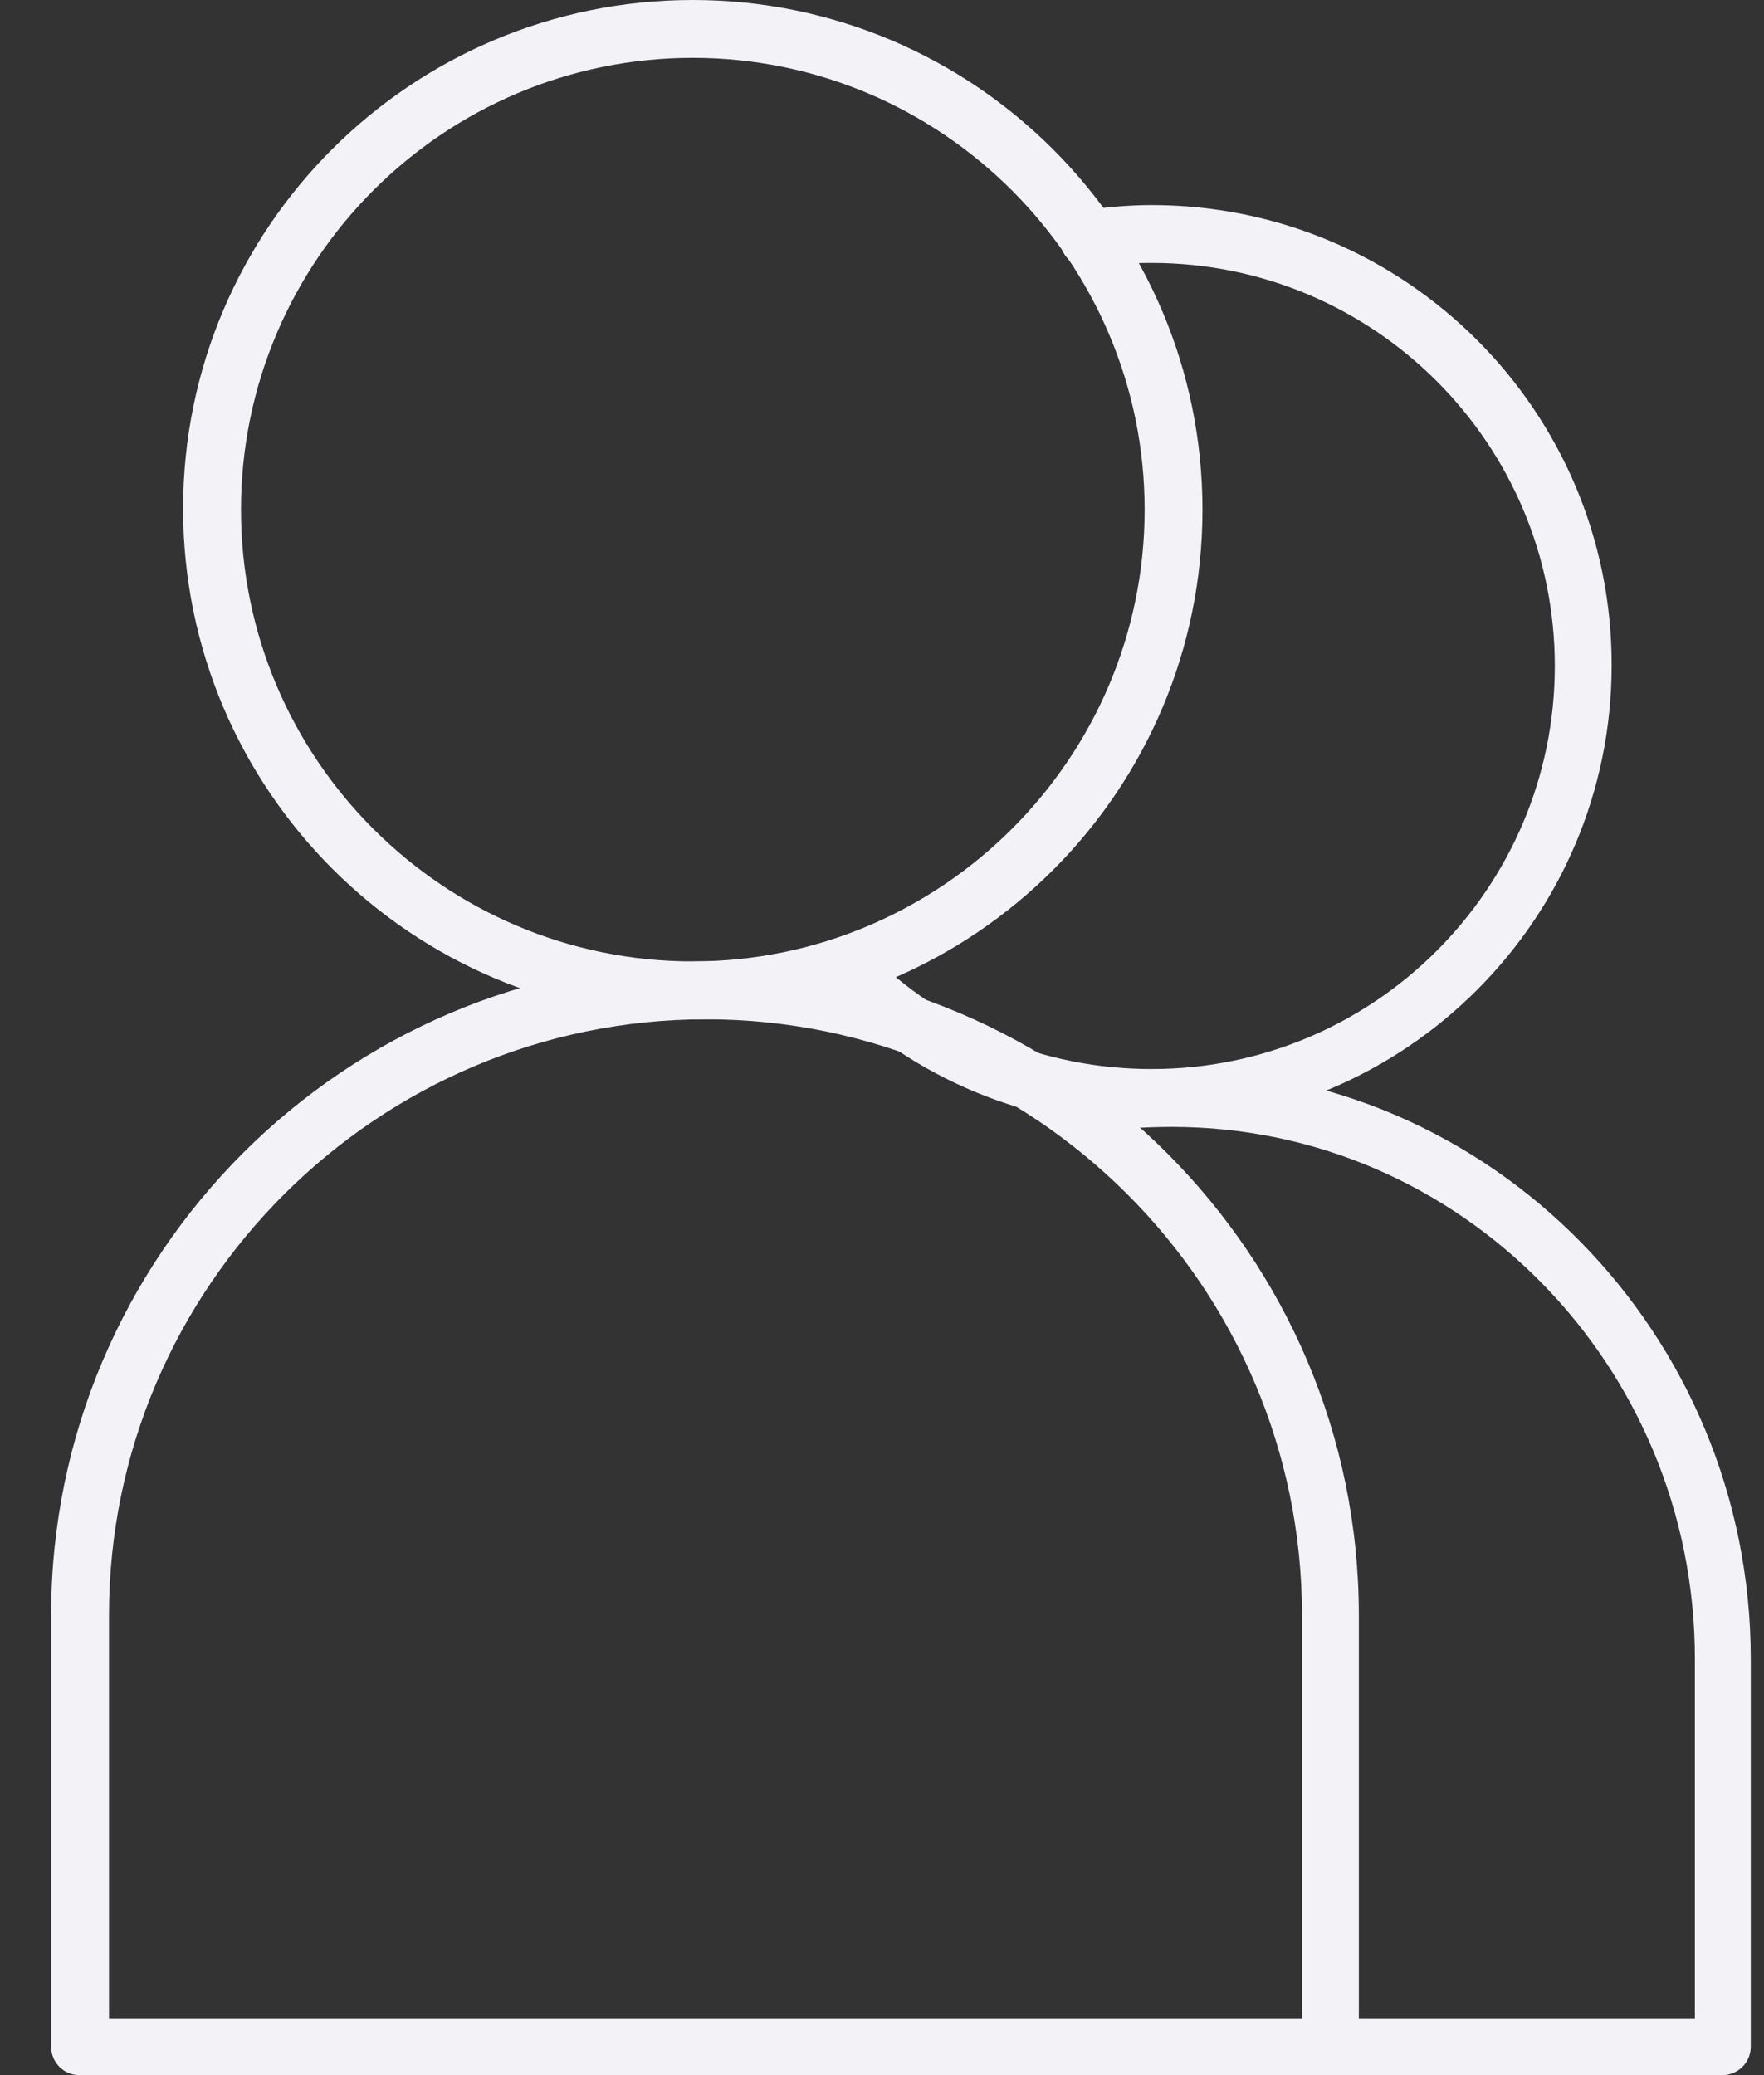
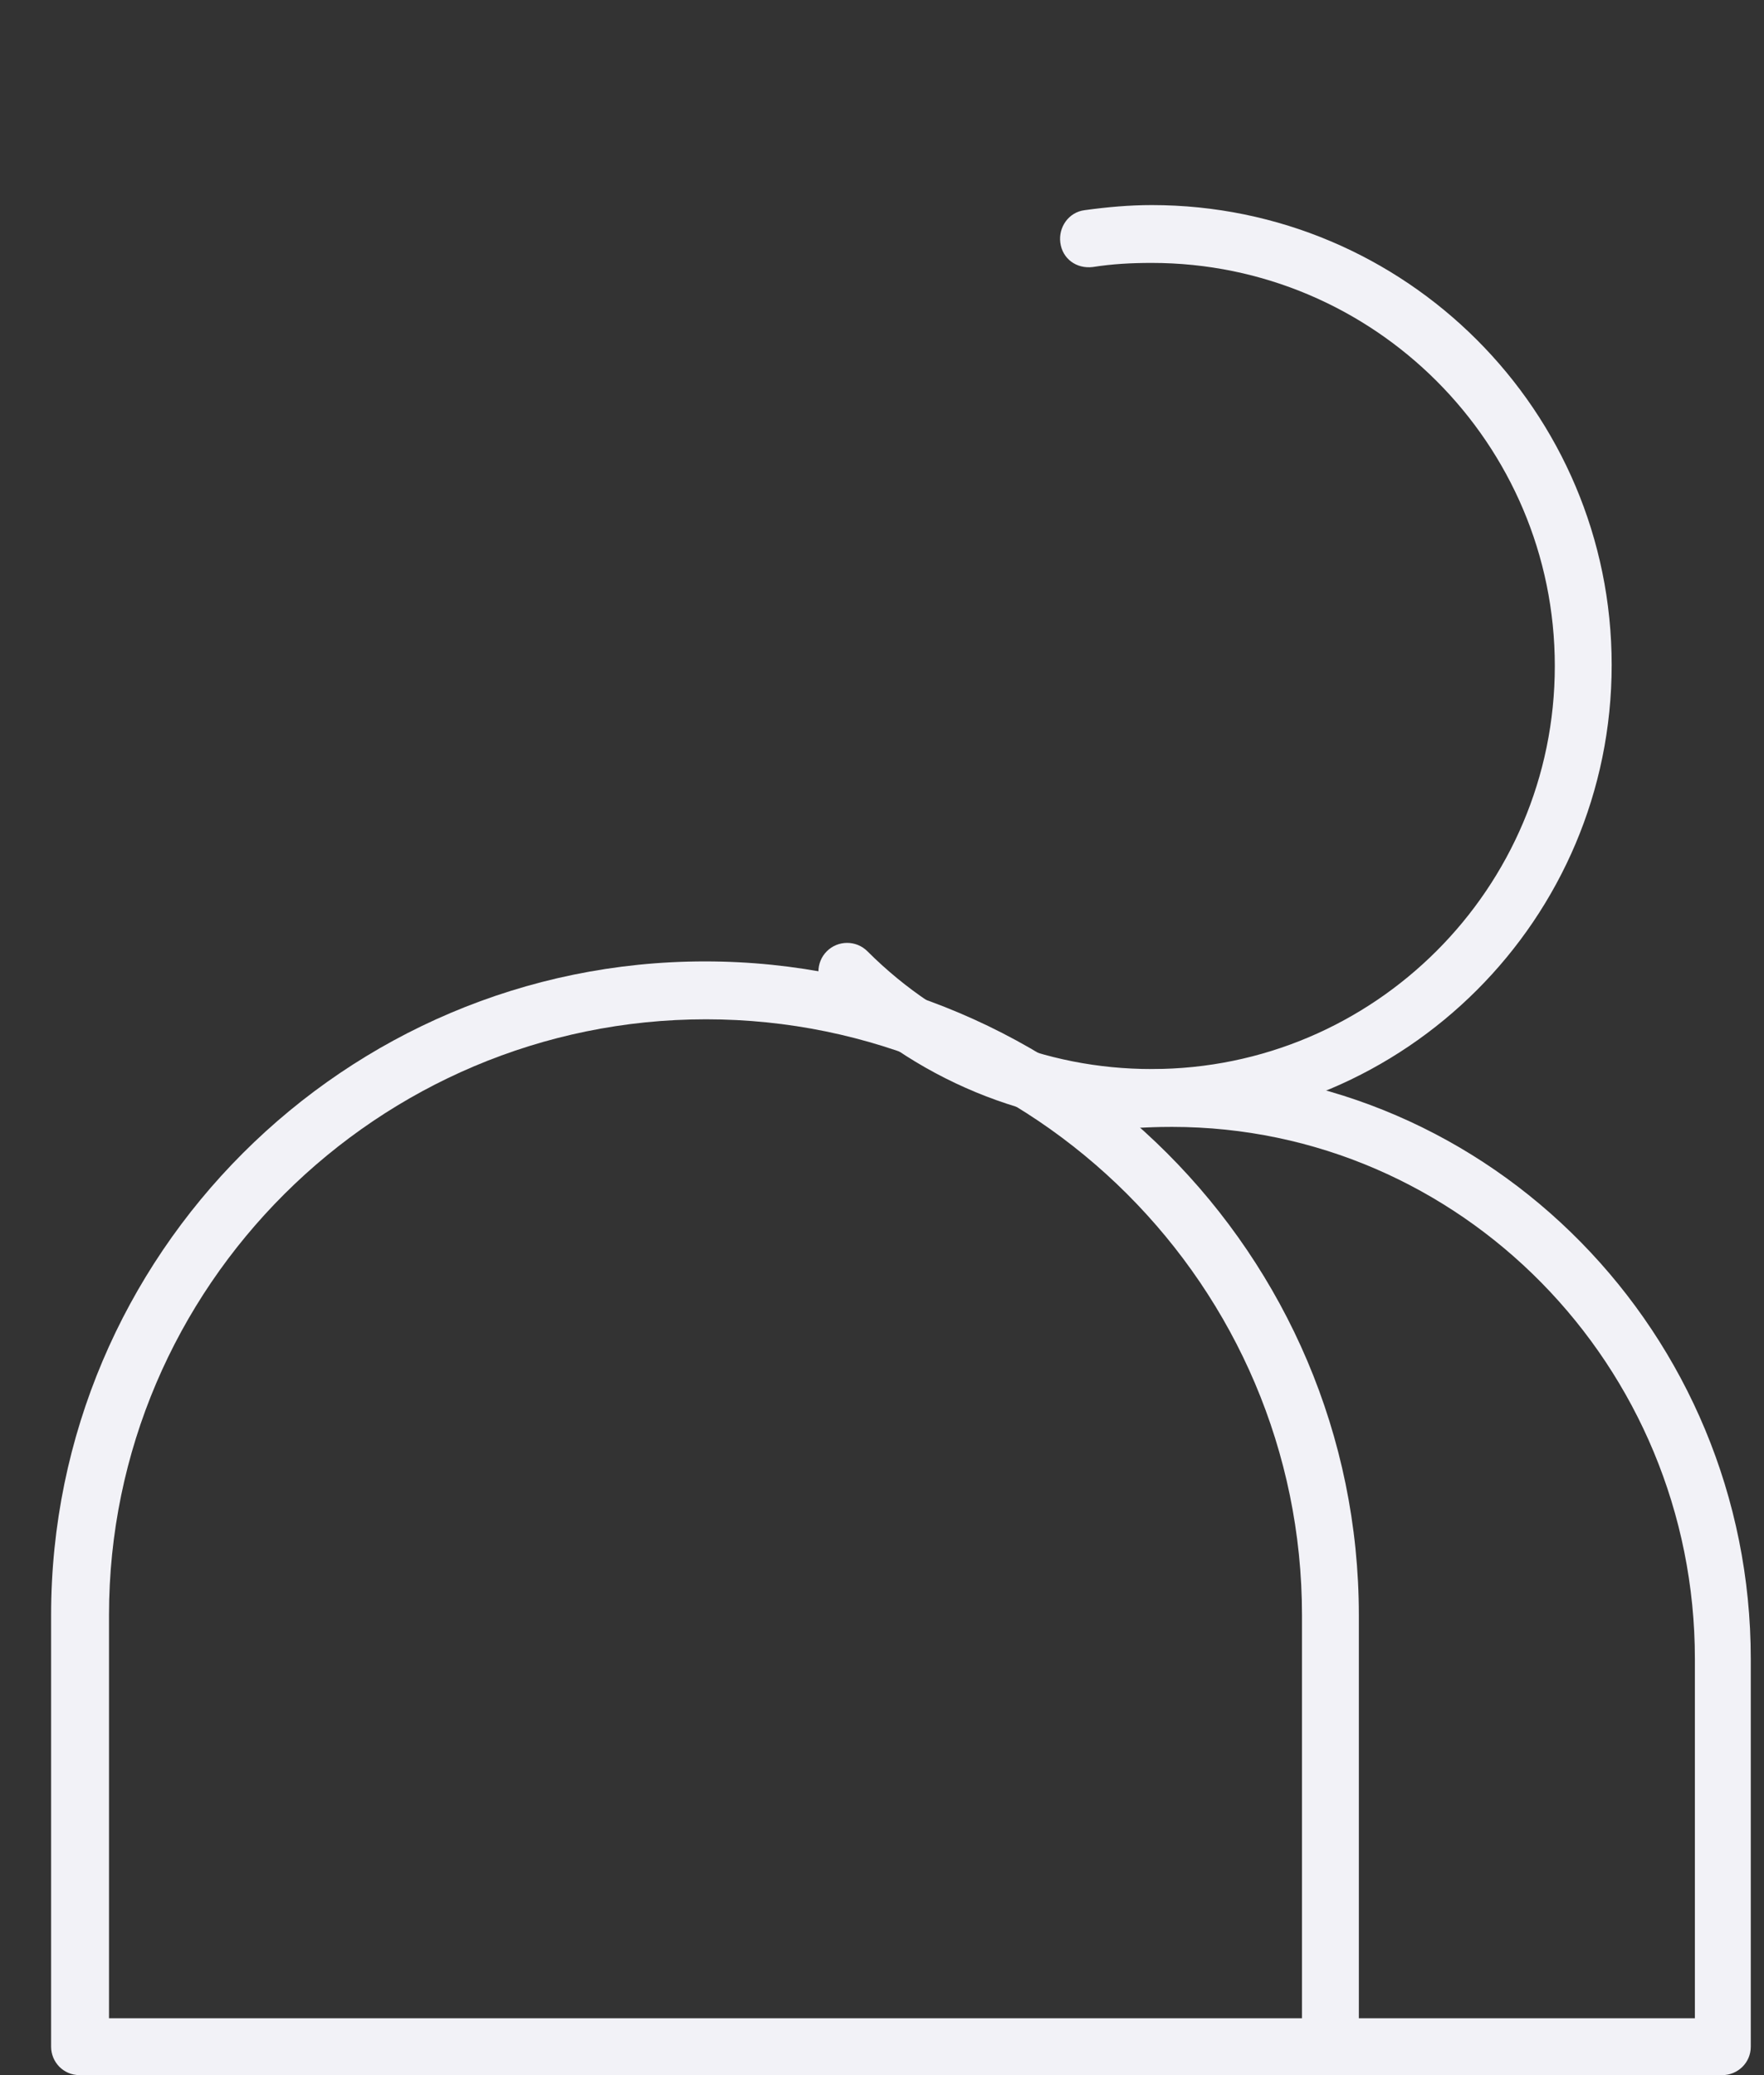
<svg xmlns="http://www.w3.org/2000/svg" width="34" height="40" viewBox="0 0 34 40" fill="none">
  <rect x="0" y="0" width="34" height="40" fill="#333333" stroke="none" />
  <g clip-path="url(#clip0_1150_18)">
-     <path d="M13.353 19.628C7.932 19.628 3.529 15.225 3.529 9.804C3.529 4.384 7.932 0 13.353 0C18.774 0 23.177 4.403 23.177 9.824C23.177 15.245 18.774 19.648 13.353 19.648V19.628ZM13.353 1.115C8.559 1.115 4.645 5.01 4.645 9.824C4.645 14.638 8.559 18.532 13.353 18.532C18.148 18.532 22.062 14.618 22.062 9.824C22.062 5.029 18.148 1.115 13.353 1.115Z" fill="#F2F2F7" />
    <path d="M25.643 40H1.533C1.22 40 0.985 39.746 0.985 39.452V31.135C0.985 24.188 6.641 18.532 13.588 18.532C20.535 18.532 26.191 24.188 26.191 31.135V39.452C26.191 39.765 25.936 40 25.643 40ZM2.101 38.904H25.095V31.135C25.095 24.794 19.929 19.648 13.608 19.648C7.287 19.648 2.101 24.794 2.101 31.135V38.904Z" fill="#F2F2F7" />
    <path d="M22.199 21.722C19.831 21.722 17.6 20.802 15.936 19.119C15.721 18.904 15.721 18.552 15.936 18.337C16.152 18.121 16.504 18.121 16.719 18.337C18.187 19.804 20.124 20.607 22.199 20.607C26.484 20.607 29.968 17.123 29.968 12.838C29.968 8.552 26.484 5.068 22.199 5.068C21.807 5.068 21.435 5.088 21.064 5.147C20.75 5.186 20.477 4.99 20.437 4.677C20.398 4.384 20.594 4.09 20.907 4.051C21.338 3.992 21.768 3.953 22.199 3.953C27.091 3.953 31.064 7.926 31.064 12.818C31.064 17.71 27.091 21.683 22.199 21.683V21.722Z" fill="#F2F2F7" />
    <path d="M33.216 40H25.643C25.33 40 25.095 39.746 25.095 39.452C25.095 39.158 25.349 38.904 25.643 38.904H32.668V31.977C32.668 26.321 28.148 21.722 22.59 21.722C22.023 21.722 21.455 21.761 20.887 21.859C20.574 21.918 20.3 21.703 20.242 21.409C20.183 21.116 20.398 20.822 20.692 20.763C21.318 20.665 21.944 20.607 22.57 20.607C28.735 20.607 33.745 25.714 33.745 31.977V39.452C33.745 39.765 33.49 40 33.197 40H33.216Z" fill="#F2F2F7" />
  </g>
  <defs>
    <clipPath id="clip0_1150_18">
      <rect width="32.779" height="40" fill="white" transform="translate(0.985)" />
    </clipPath>
  </defs>
</svg>